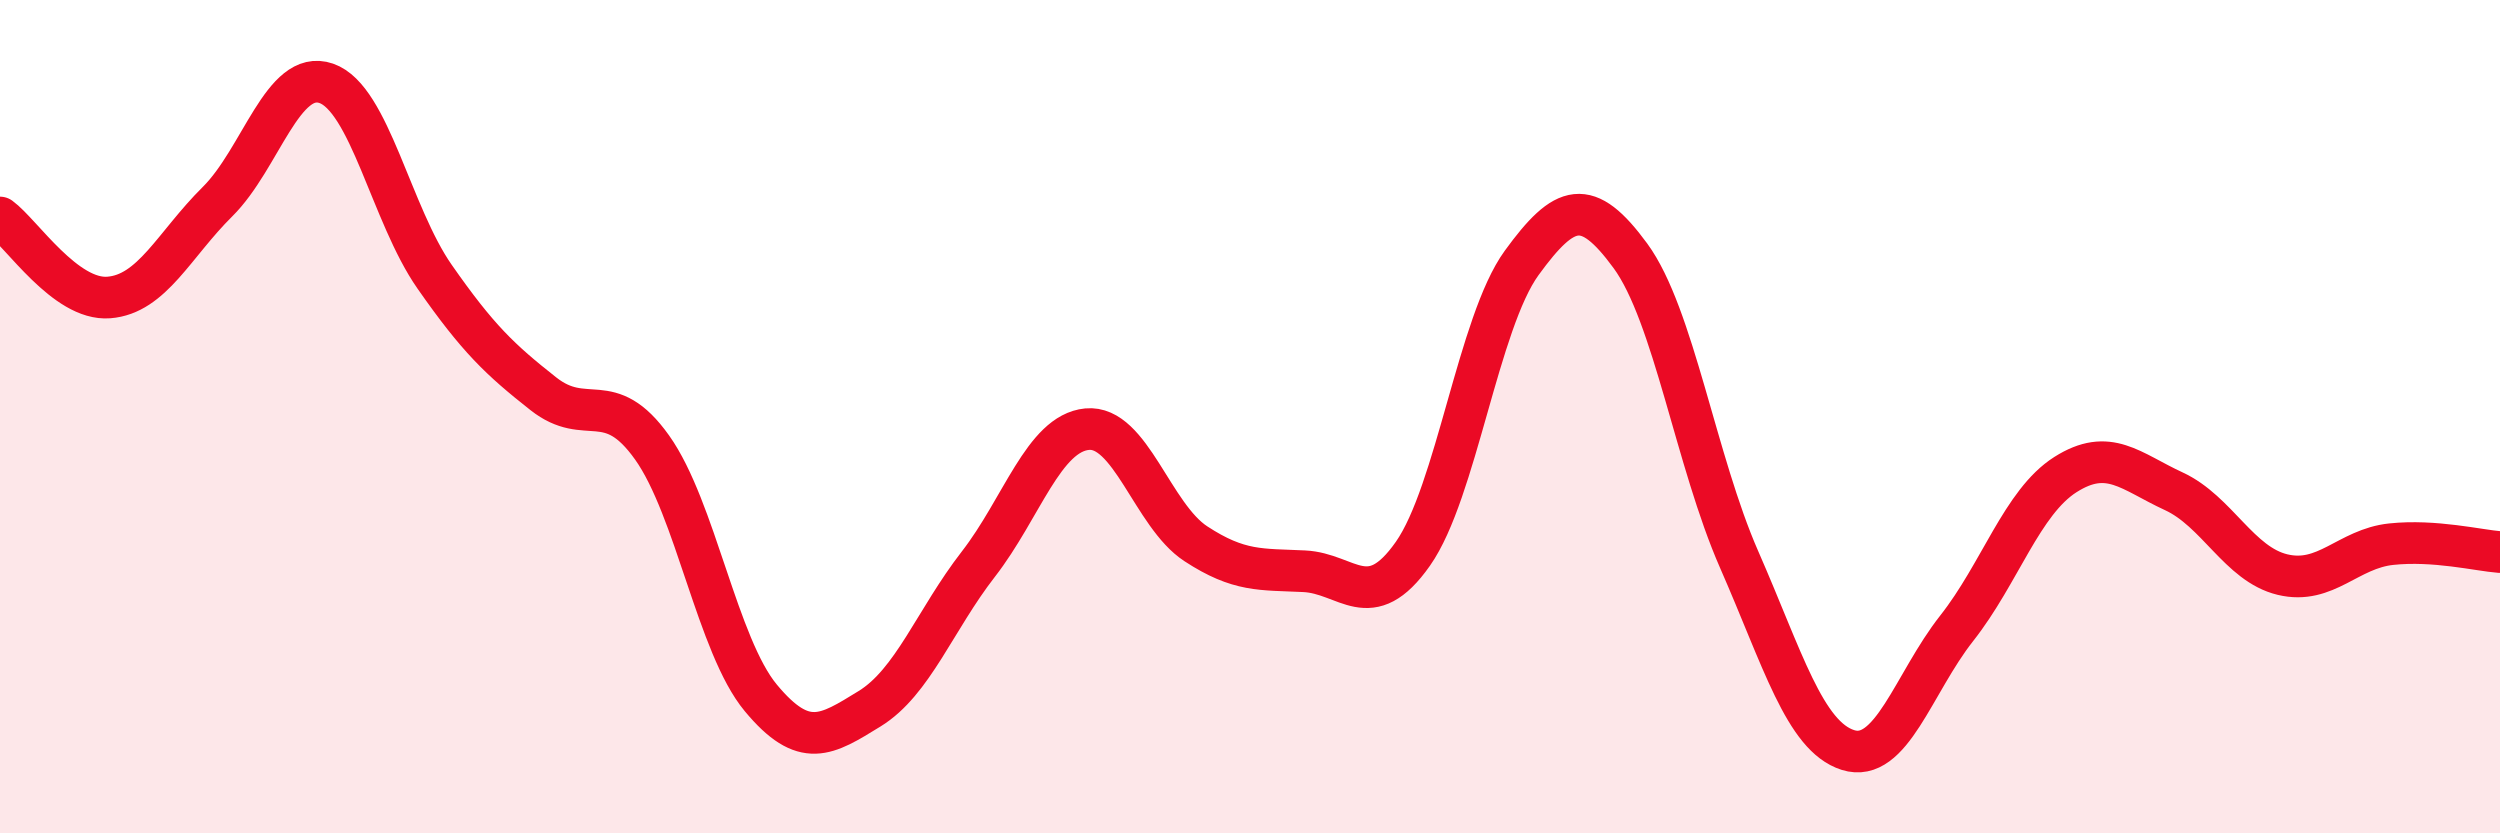
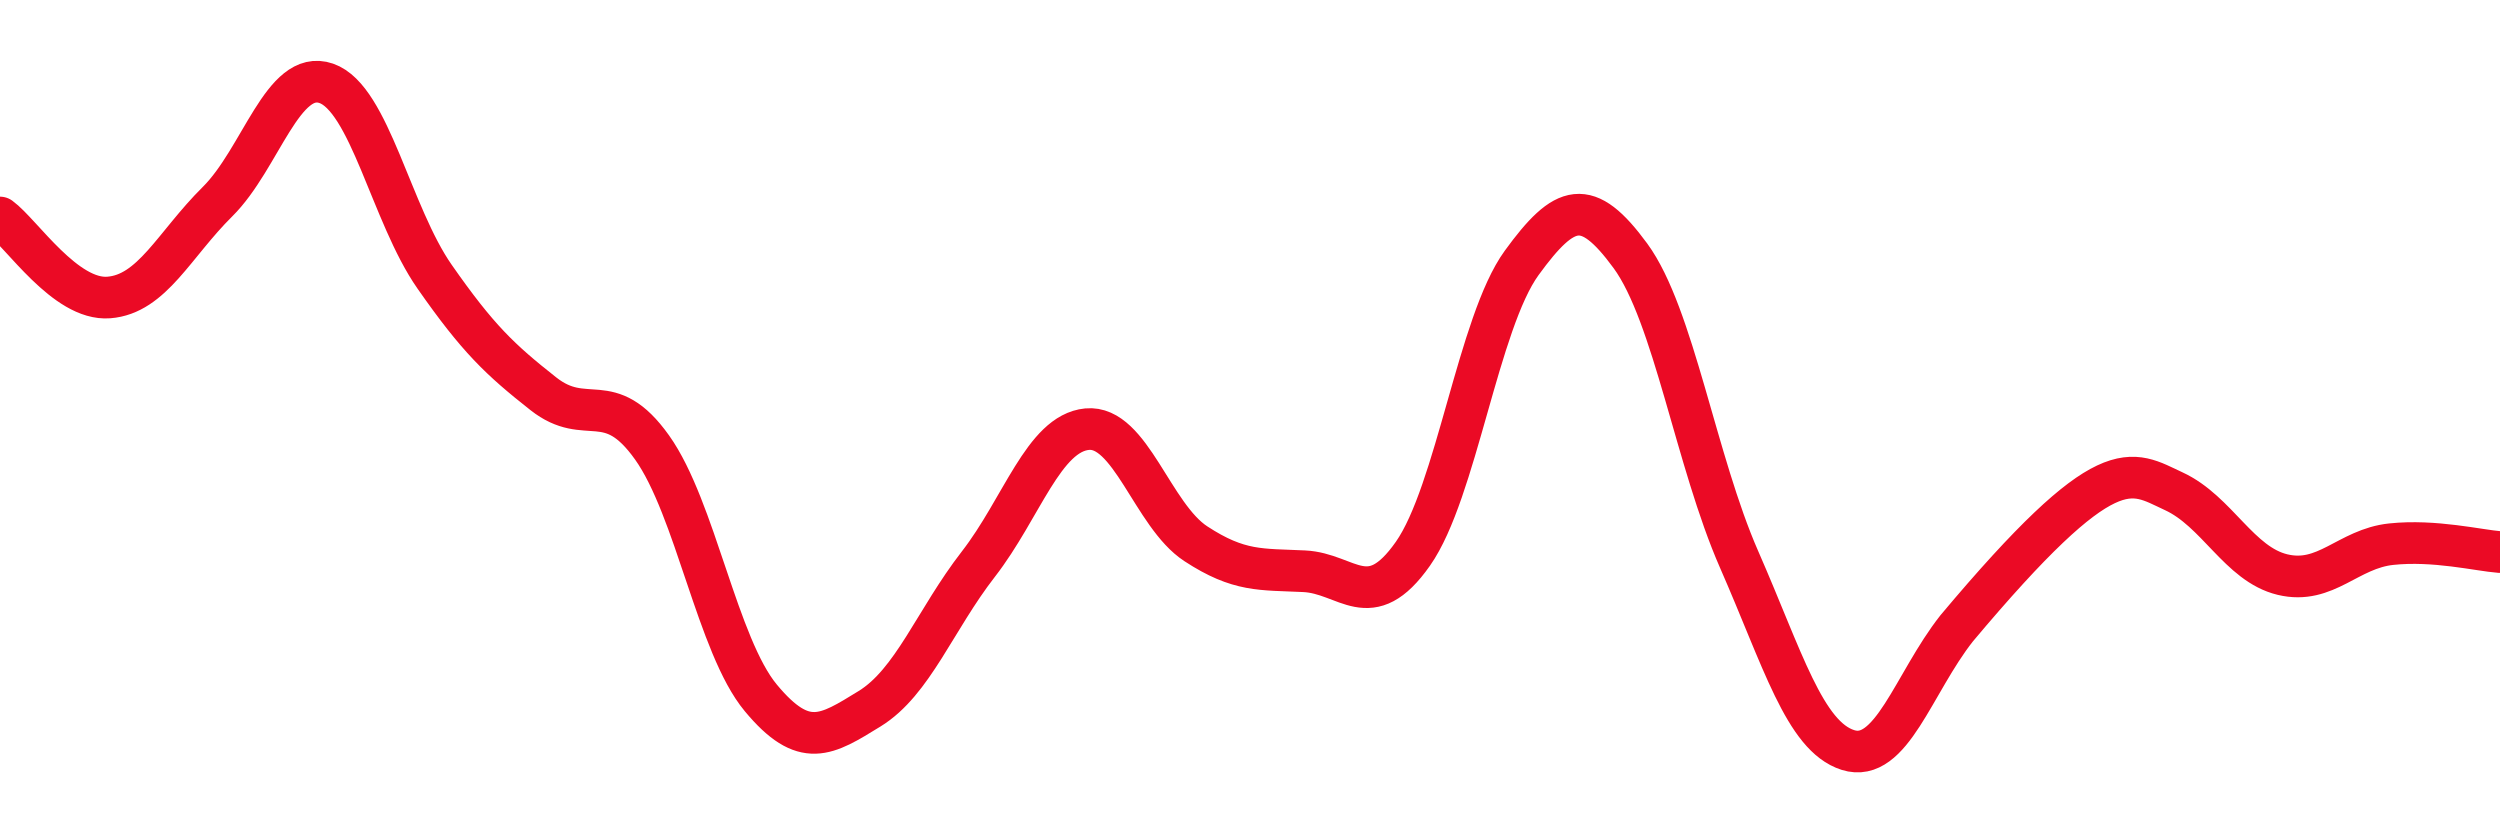
<svg xmlns="http://www.w3.org/2000/svg" width="60" height="20" viewBox="0 0 60 20">
-   <path d="M 0,5.22 C 0.52,5.6 1.57,7.22 2.61,7.14 C 3.65,7.06 4.18,5.87 5.22,4.84 C 6.26,3.81 6.79,1.64 7.83,2 C 8.87,2.36 9.39,5.15 10.43,6.64 C 11.47,8.13 12,8.63 13.04,9.45 C 14.08,10.27 14.61,9.28 15.65,10.74 C 16.69,12.2 17.22,15.5 18.26,16.75 C 19.3,18 19.83,17.65 20.87,17.01 C 21.91,16.37 22.44,14.88 23.48,13.54 C 24.52,12.2 25.05,10.4 26.09,10.3 C 27.13,10.2 27.66,12.37 28.7,13.05 C 29.74,13.73 30.26,13.66 31.3,13.71 C 32.34,13.76 32.87,14.77 33.91,13.29 C 34.95,11.81 35.48,7.74 36.52,6.31 C 37.56,4.88 38.09,4.72 39.13,6.14 C 40.17,7.56 40.7,11.06 41.74,13.43 C 42.78,15.8 43.31,17.67 44.35,18 C 45.39,18.33 45.92,16.4 46.96,15.08 C 48,13.76 48.53,12.05 49.57,11.39 C 50.61,10.73 51.13,11.31 52.17,11.79 C 53.21,12.27 53.74,13.54 54.78,13.79 C 55.82,14.04 56.35,13.17 57.39,13.06 C 58.43,12.95 59.48,13.21 60,13.25L60 20L0 20Z" fill="#EB0A25" opacity="0.1" stroke-linecap="round" stroke-linejoin="round" />
-   <path d="M 0,5.22 C 0.52,5.6 1.57,7.22 2.61,7.14 C 3.65,7.06 4.18,5.87 5.22,4.84 C 6.26,3.81 6.79,1.64 7.83,2 C 8.87,2.36 9.39,5.15 10.43,6.64 C 11.47,8.13 12,8.63 13.04,9.45 C 14.08,10.27 14.61,9.28 15.65,10.74 C 16.69,12.2 17.22,15.5 18.26,16.75 C 19.3,18 19.83,17.65 20.87,17.01 C 21.91,16.37 22.44,14.88 23.48,13.54 C 24.52,12.2 25.05,10.4 26.09,10.3 C 27.13,10.2 27.66,12.37 28.7,13.05 C 29.74,13.73 30.26,13.66 31.3,13.71 C 32.34,13.76 32.87,14.77 33.91,13.29 C 34.95,11.81 35.48,7.74 36.52,6.31 C 37.56,4.88 38.09,4.72 39.13,6.14 C 40.17,7.56 40.7,11.06 41.74,13.43 C 42.78,15.8 43.31,17.67 44.35,18 C 45.39,18.33 45.92,16.4 46.96,15.08 C 48,13.76 48.53,12.05 49.57,11.39 C 50.61,10.73 51.13,11.31 52.17,11.79 C 53.21,12.27 53.74,13.54 54.78,13.79 C 55.82,14.04 56.35,13.17 57.39,13.06 C 58.43,12.95 59.48,13.21 60,13.25" stroke="#EB0A25" stroke-width="1" fill="none" stroke-linecap="round" stroke-linejoin="round" />
+   <path d="M 0,5.22 C 0.52,5.6 1.57,7.22 2.61,7.14 C 3.65,7.06 4.18,5.87 5.22,4.84 C 6.26,3.81 6.79,1.64 7.83,2 C 8.87,2.36 9.39,5.15 10.43,6.64 C 11.47,8.13 12,8.63 13.04,9.45 C 14.08,10.27 14.61,9.28 15.65,10.74 C 16.69,12.2 17.22,15.5 18.26,16.75 C 19.3,18 19.83,17.65 20.87,17.01 C 21.91,16.37 22.44,14.88 23.48,13.54 C 24.52,12.2 25.05,10.4 26.09,10.3 C 27.13,10.2 27.66,12.37 28.7,13.05 C 29.74,13.73 30.26,13.66 31.3,13.71 C 32.34,13.76 32.87,14.77 33.91,13.29 C 34.95,11.81 35.48,7.74 36.52,6.31 C 37.56,4.88 38.09,4.72 39.13,6.14 C 40.17,7.56 40.7,11.06 41.74,13.43 C 42.78,15.8 43.31,17.67 44.35,18 C 45.39,18.33 45.92,16.4 46.96,15.08 C 50.61,10.73 51.13,11.31 52.17,11.79 C 53.21,12.27 53.74,13.54 54.78,13.79 C 55.82,14.04 56.35,13.17 57.39,13.06 C 58.43,12.95 59.48,13.21 60,13.25" stroke="#EB0A25" stroke-width="1" fill="none" stroke-linecap="round" stroke-linejoin="round" />
</svg>